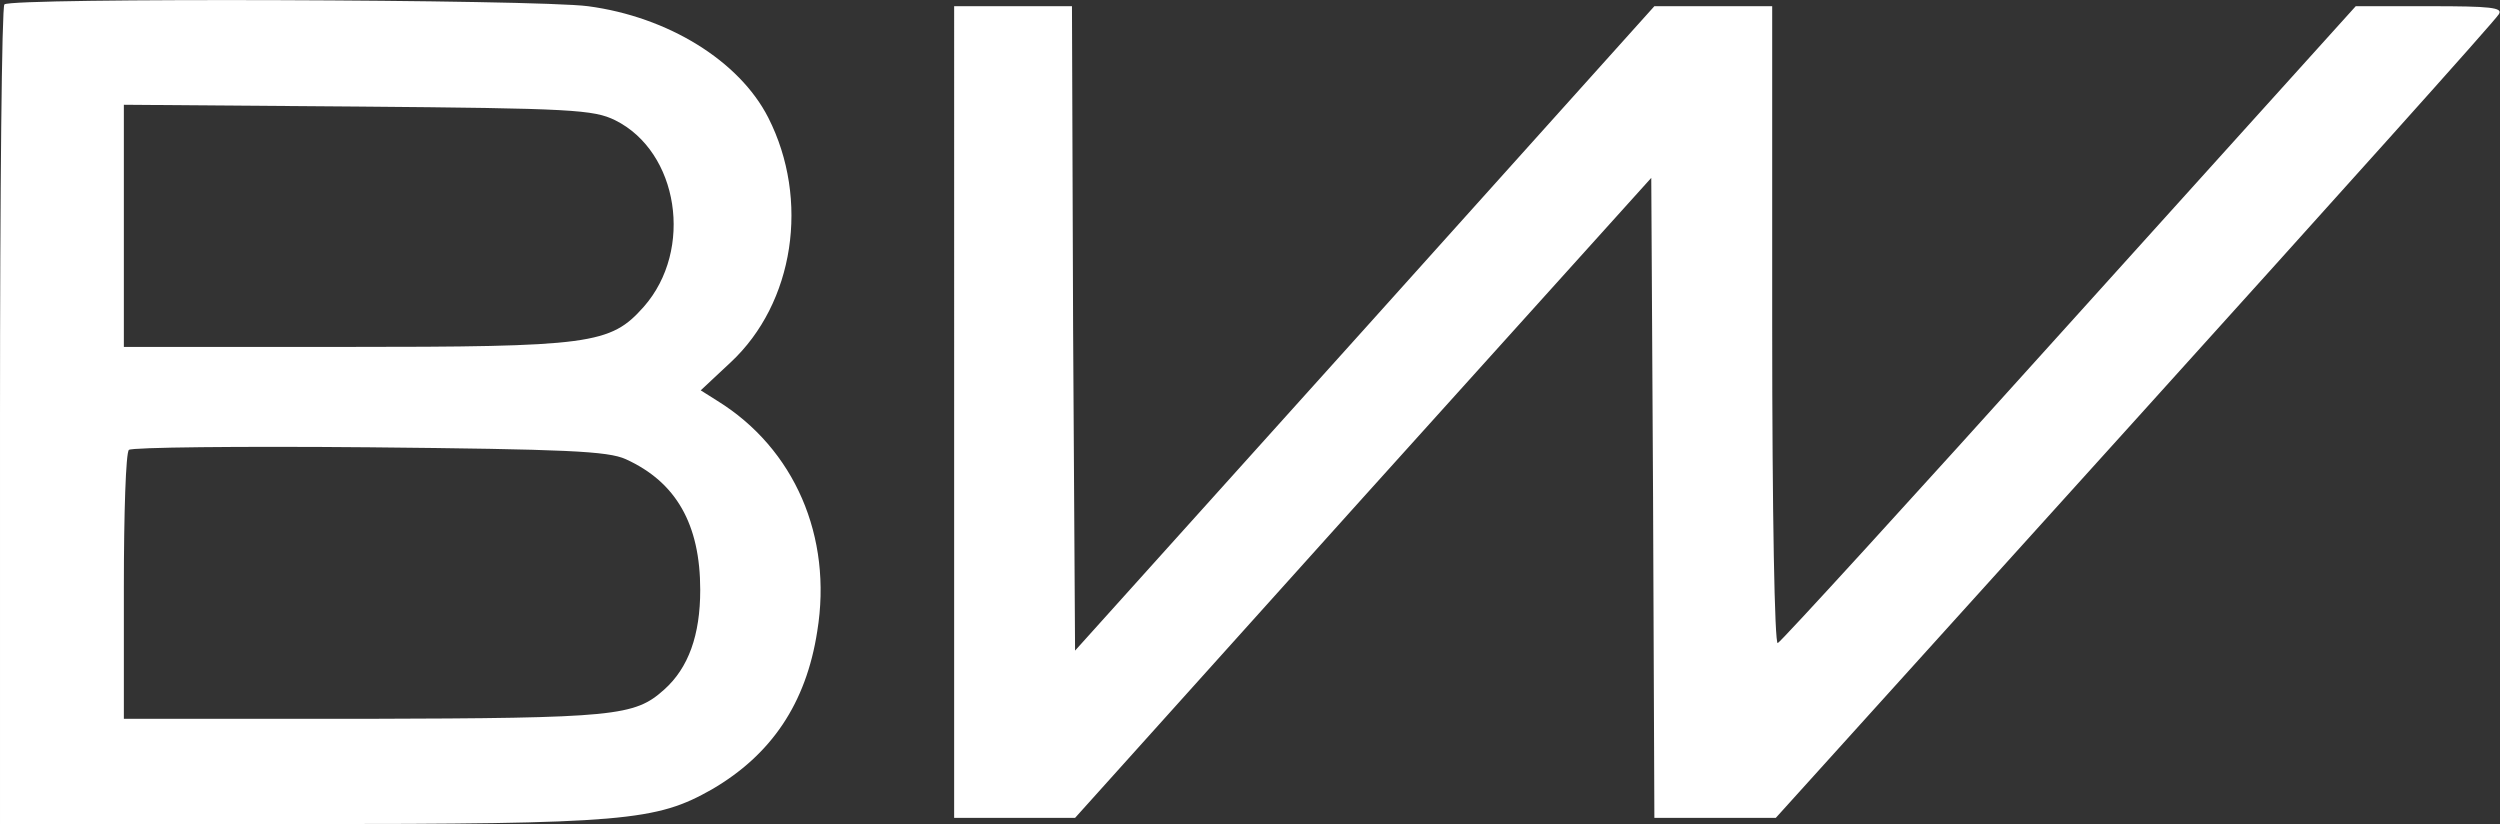
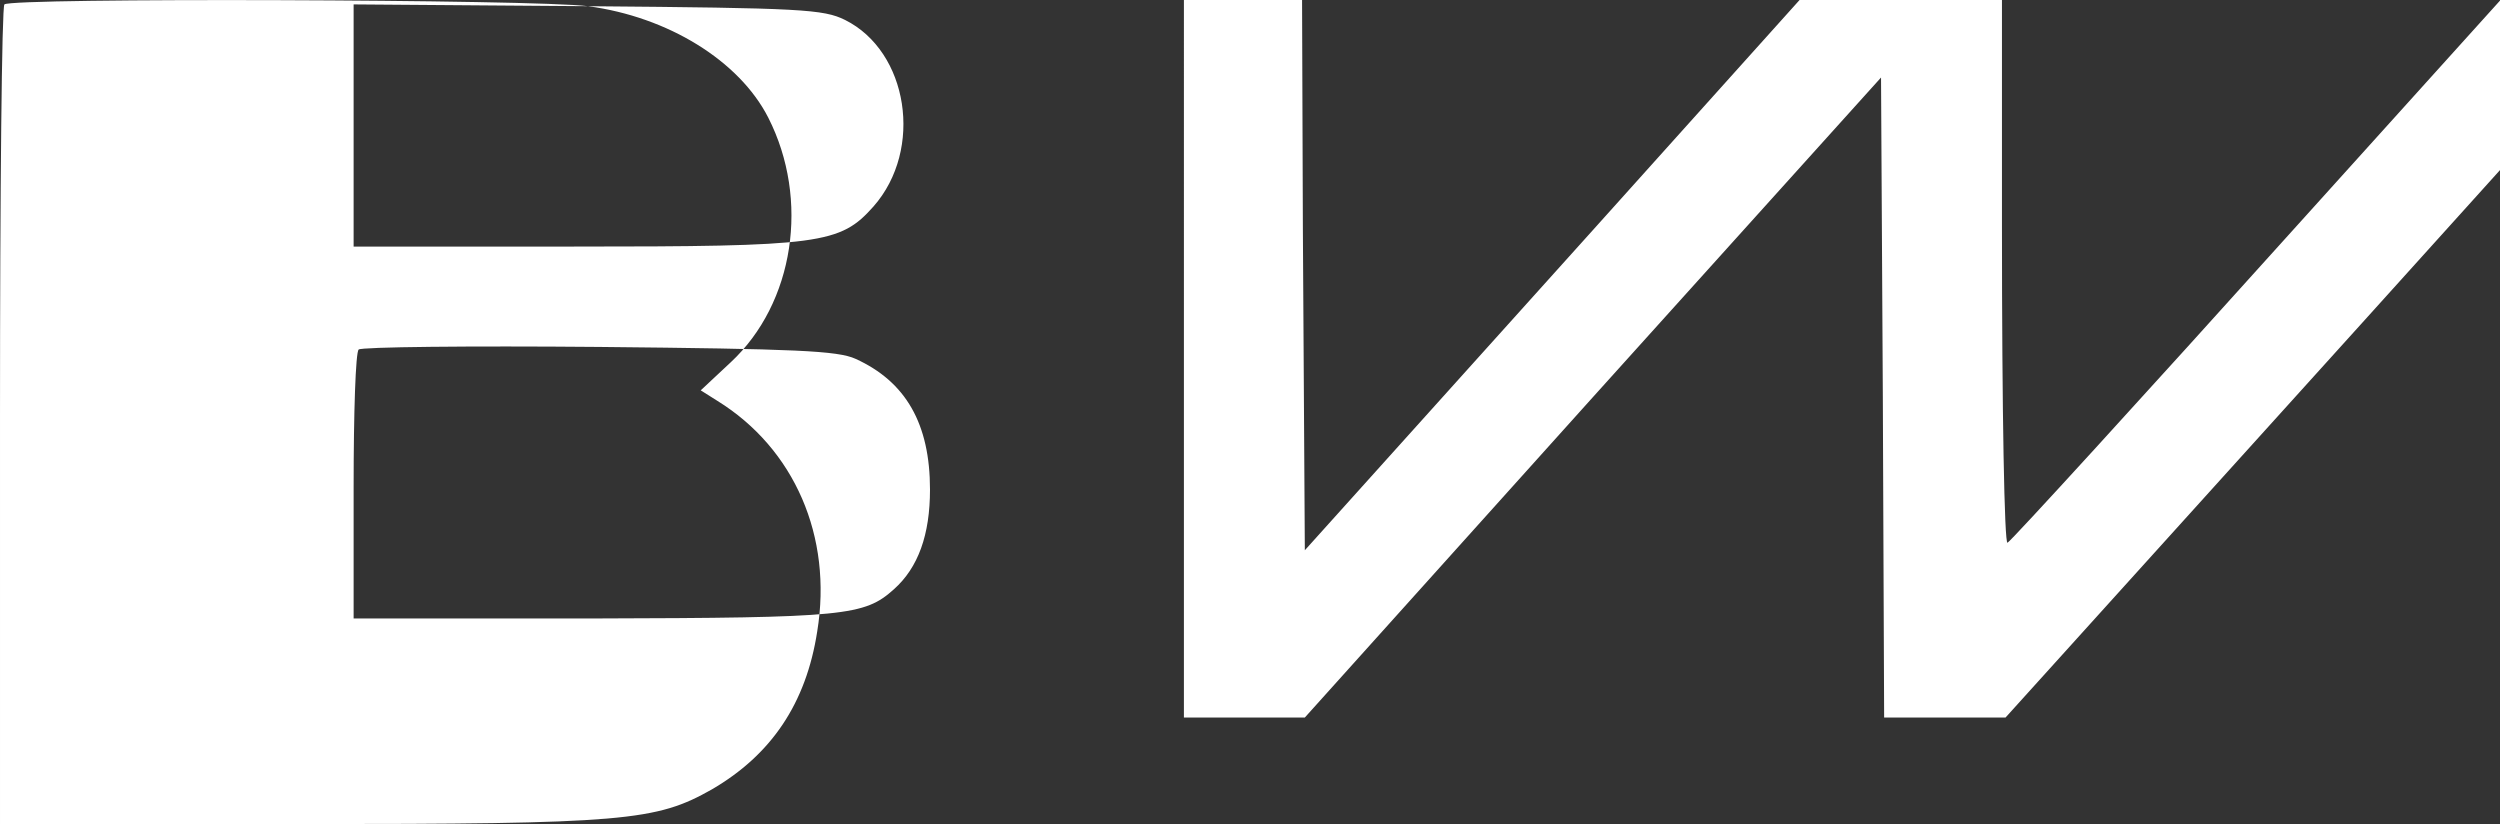
<svg xmlns="http://www.w3.org/2000/svg" version="1.2" viewBox="0 0 1532 505" width="1532" height="505">
  <rect x="0" y="0" width="1532" height="505" fill="#333333" stroke="none" />
  <title>safari-pinned-tab (3)-svg</title>
  <style>
		.s0 { fill: #ffffff } 
	</style>
-   <path id="Layer" fill-rule="evenodd" class="s0" d="m360.3 3.8c49 6.5 92.7 33.4 110.5 68.3 25.5 50.2 16 113.6-23.1 150l-18.3 17.1 10.3 6.5c47.1 29.2 70.6 83.1 61.1 141.2-6.8 44.1-28.1 75.6-64.5 96.8-34.2 19.4-53.2 21.3-252.9 21.3h-183.4v-249.8c0-137.5 1.1-251.4 2.7-252.5 3.8-4.2 326.1-3.1 357.6 1.1zm-140.8 61.5l-143.6-1.1v148.4h134.1c152.2 0 164-1.5 184.5-24.6 30.8-35 21.3-95-17.5-114.3-13.2-6.5-26.5-7.3-157.5-8.4zm6.4 208.8c-79.3-0.7-145.4 0-146.9 1.6-1.9 1.5-3.1 39.1-3.1 83.9v80.9h147.4c154.1-0.4 165.5-1.6 183.7-17.9 14.9-13.3 22.1-33.4 22.1-61.1 0-40.3-14.8-66.1-45.6-80.1-11-5-36.5-6.1-157.6-7.3zm358.8-270.3h72.2l0.7 197.4 1.2 197.5 177.7-197.5 177.3-197.4h72.2v195.9c0 115.8 1.5 195.2 3.4 194.4 1.9-0.7 82.4-88.8 178.8-195.9l175.4-194.4h45.6c36.8 0 44.8 0.8 42.1 4.9-1.5 3.1-102.1 115.1-222.8 248.7l-220.3 243.8h-74.4l-0.8-196.3-1.1-195.9-176.6 195.9-176.5 196.3h-74.1z" />
+   <path id="Layer" fill-rule="evenodd" class="s0" d="m360.3 3.8c49 6.5 92.7 33.4 110.5 68.3 25.5 50.2 16 113.6-23.1 150l-18.3 17.1 10.3 6.5c47.1 29.2 70.6 83.1 61.1 141.2-6.8 44.1-28.1 75.6-64.5 96.8-34.2 19.4-53.2 21.3-252.9 21.3h-183.4v-249.8c0-137.5 1.1-251.4 2.7-252.5 3.8-4.2 326.1-3.1 357.6 1.1zl-143.6-1.1v148.4h134.1c152.2 0 164-1.5 184.5-24.6 30.8-35 21.3-95-17.5-114.3-13.2-6.5-26.5-7.3-157.5-8.4zm6.4 208.8c-79.3-0.7-145.4 0-146.9 1.6-1.9 1.5-3.1 39.1-3.1 83.9v80.9h147.4c154.1-0.4 165.5-1.6 183.7-17.9 14.9-13.3 22.1-33.4 22.1-61.1 0-40.3-14.8-66.1-45.6-80.1-11-5-36.5-6.1-157.6-7.3zm358.8-270.3h72.2l0.7 197.4 1.2 197.5 177.7-197.5 177.3-197.4h72.2v195.9c0 115.8 1.5 195.2 3.4 194.4 1.9-0.7 82.4-88.8 178.8-195.9l175.4-194.4h45.6c36.8 0 44.8 0.8 42.1 4.9-1.5 3.1-102.1 115.1-222.8 248.7l-220.3 243.8h-74.4l-0.8-196.3-1.1-195.9-176.6 195.9-176.5 196.3h-74.1z" />
</svg>